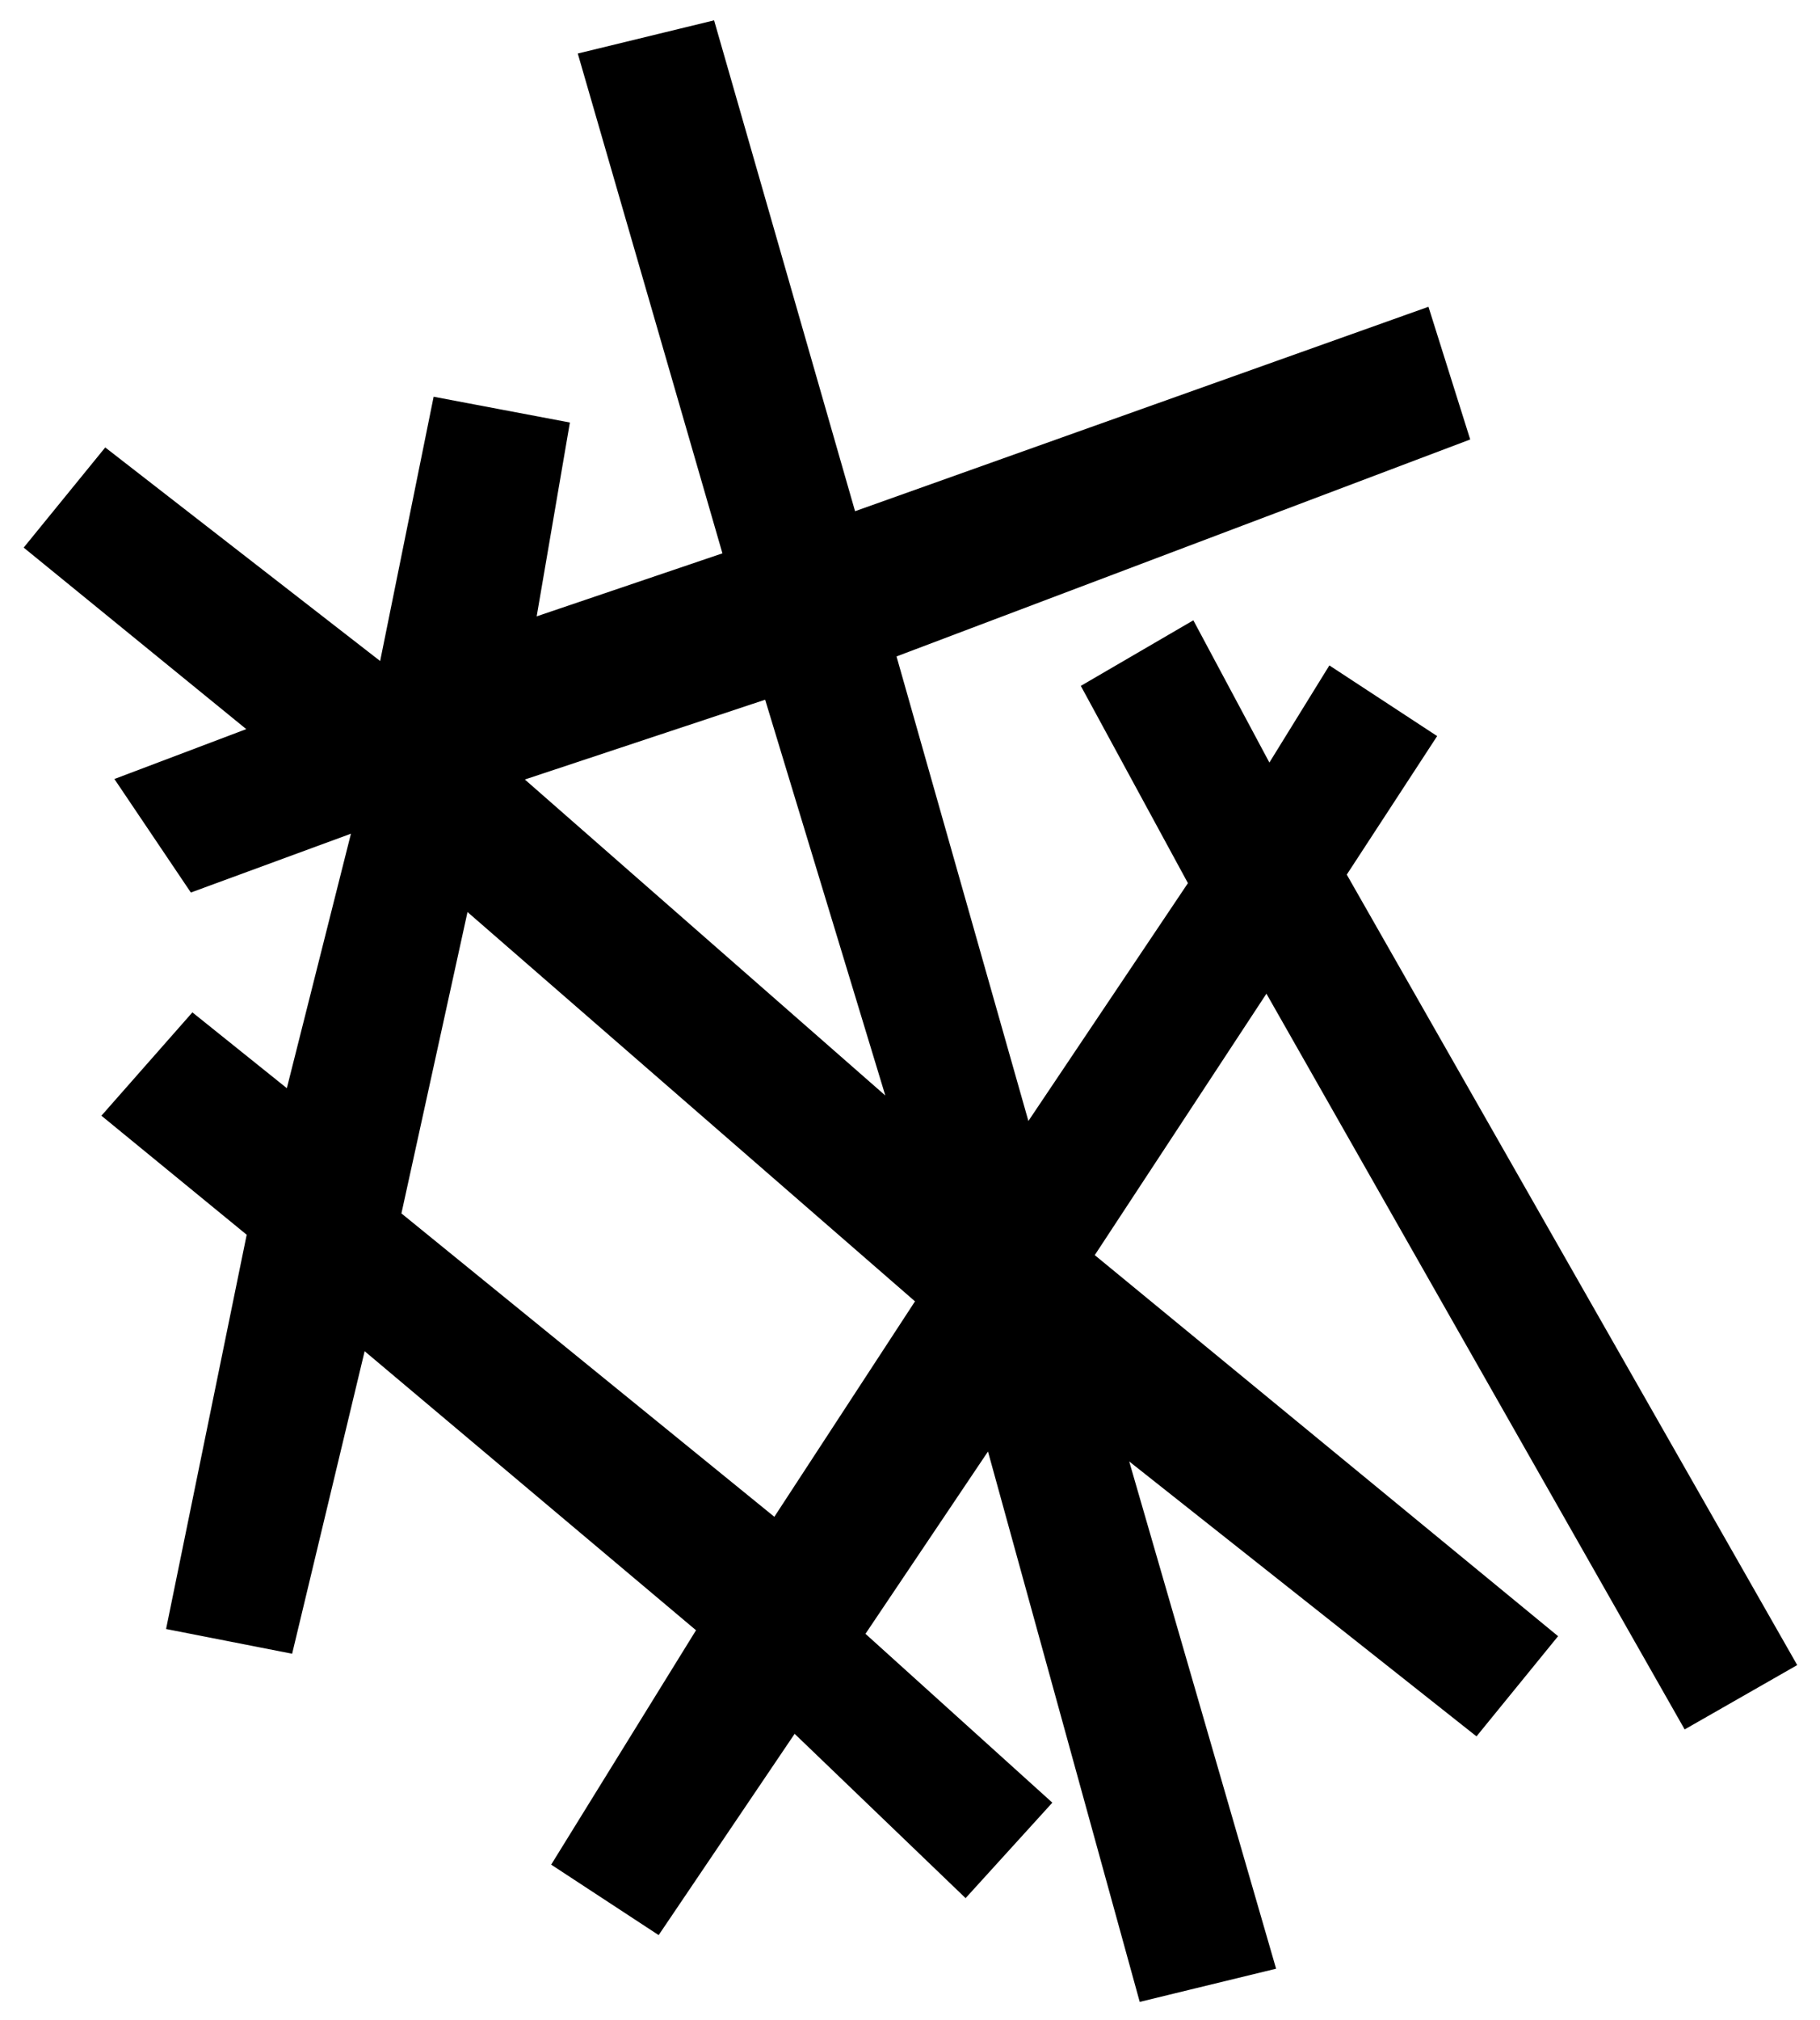
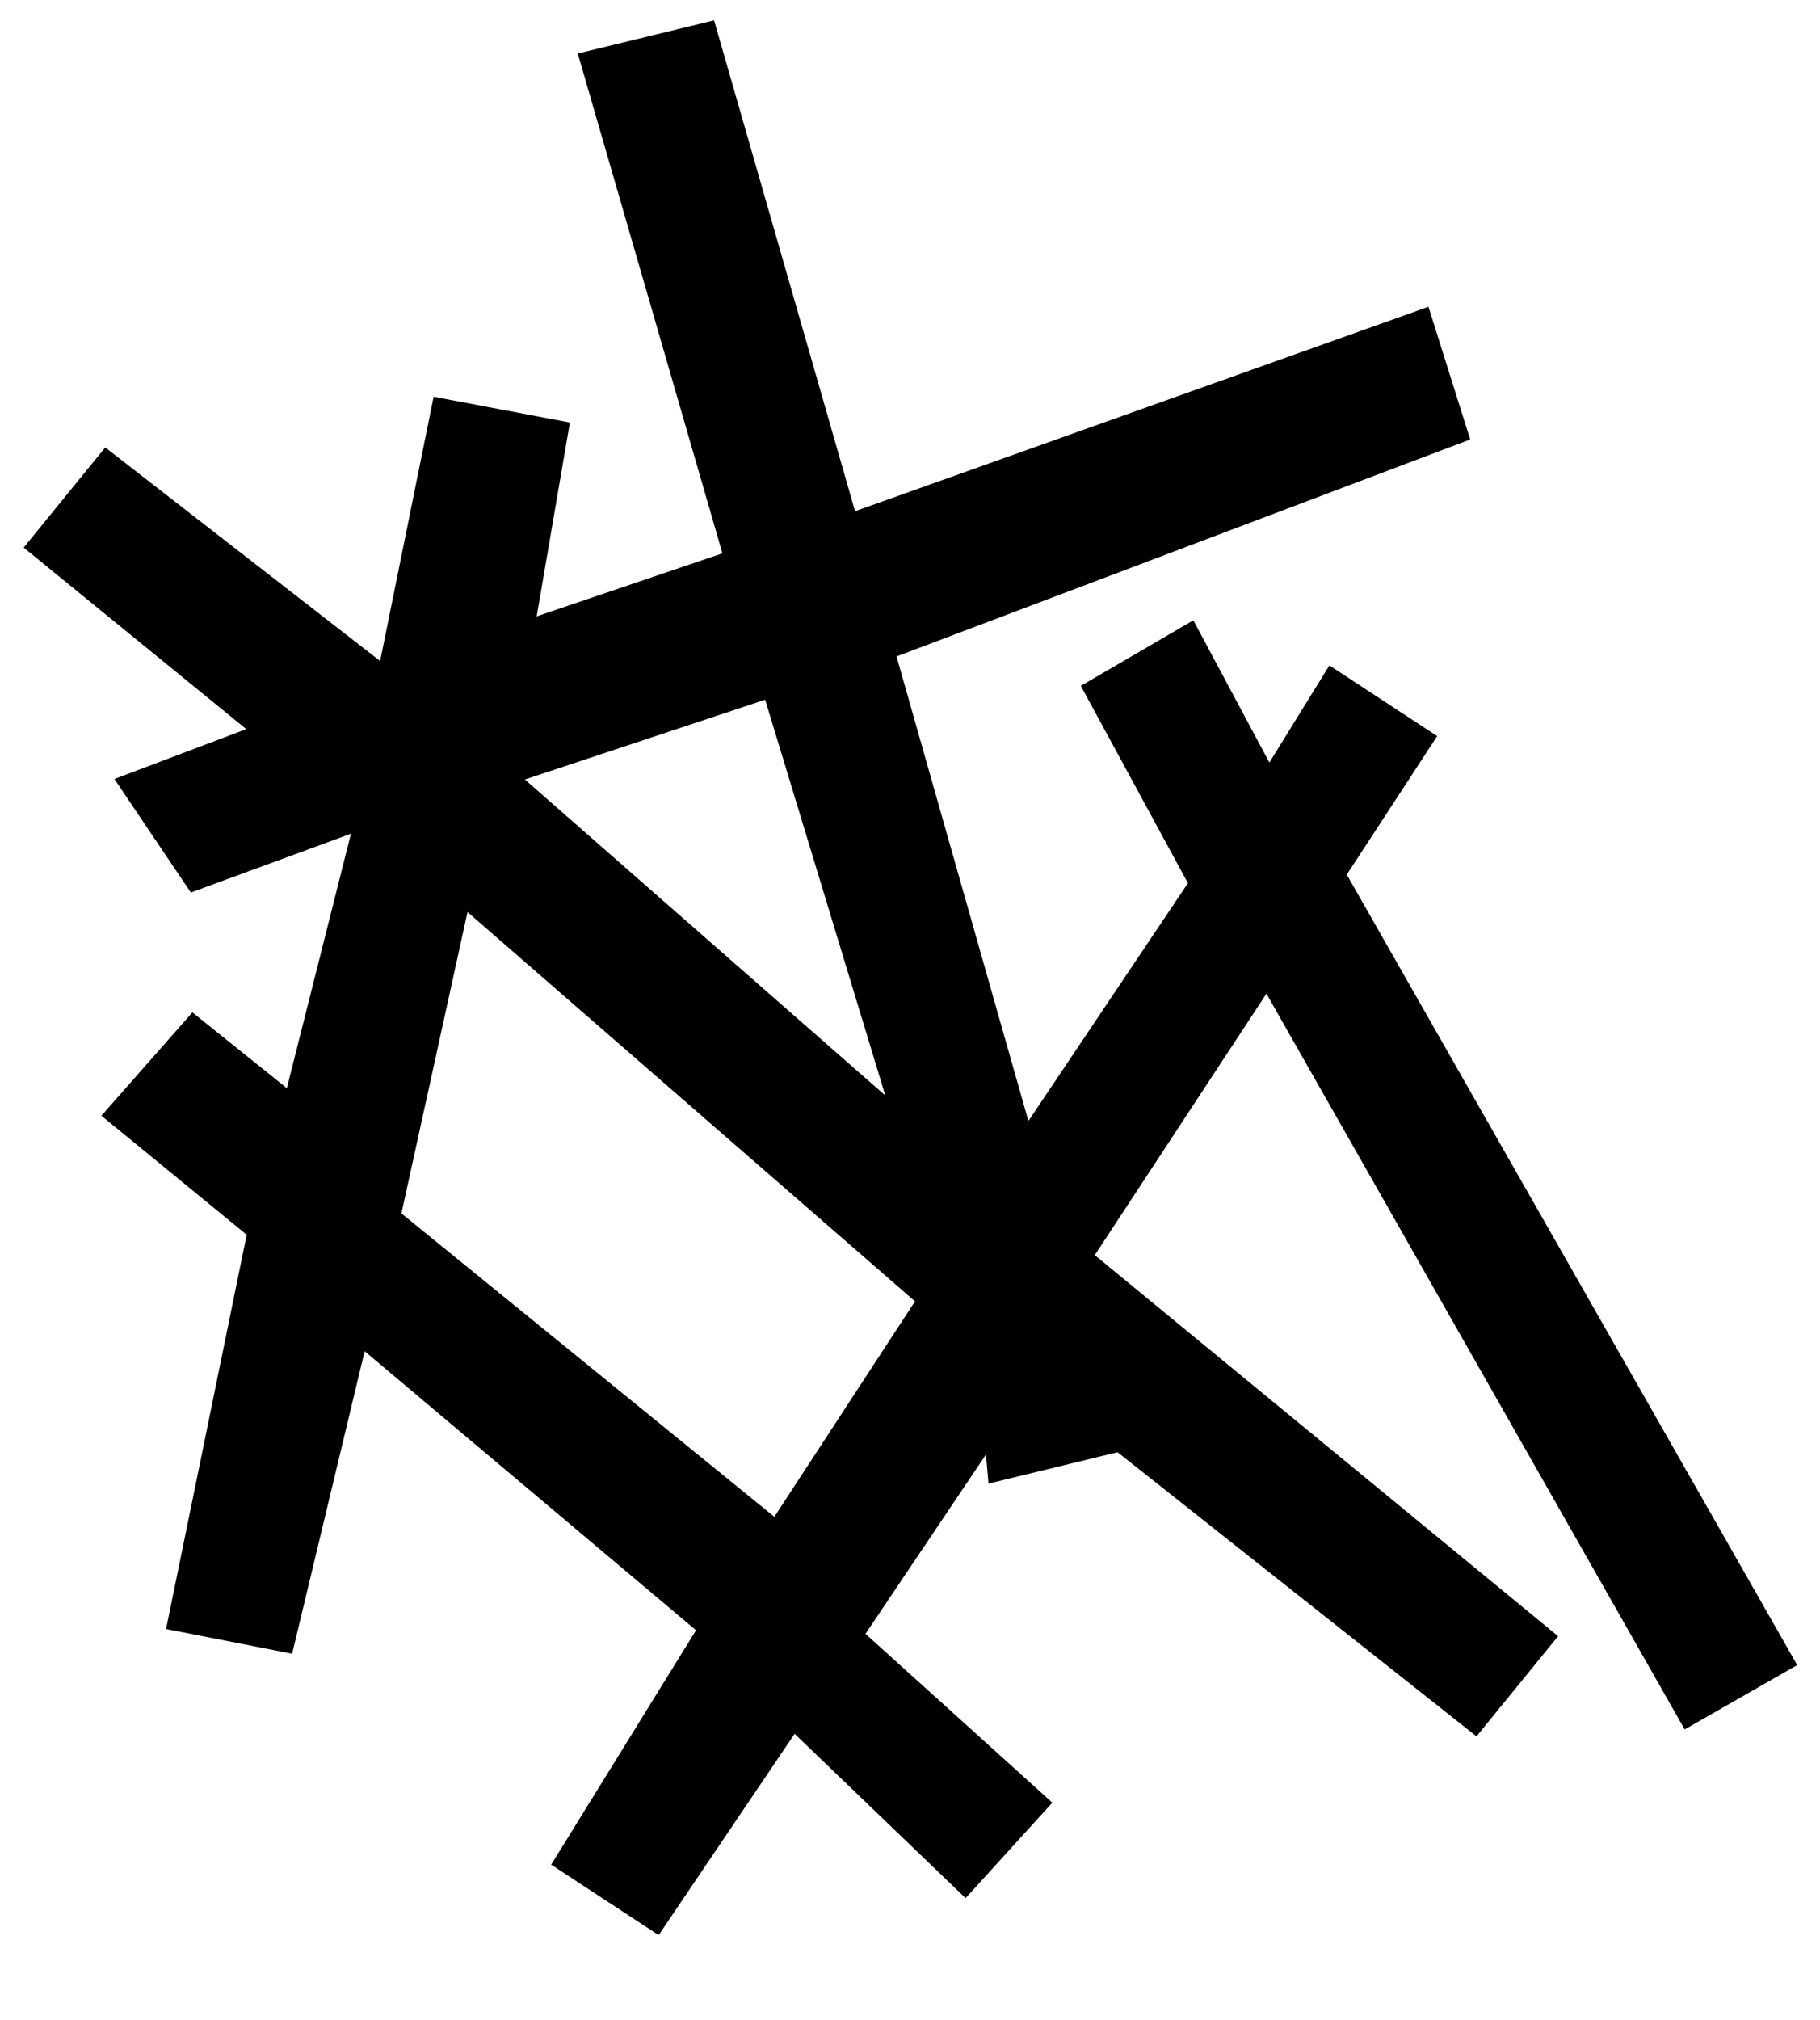
<svg xmlns="http://www.w3.org/2000/svg" version="1.1" id="图层_1" x="0px" y="0px" viewBox="0 0 161.2 178.8" style="enable-background:new 0 0 161.2 178.8;" xml:space="preserve">
  <style type="text/css">
	.st0{stroke:#000000;stroke-miterlimit:10;}
</style>
-   <path class="st0" d="M87.7,127.3L76,144.7l16.5,14.9l-7,7.7l-15.2-14.6l-12.1,17.9l-8.7-5.7l12.8-20.7L32,118.7l-6.5,27.1l-10.2-2  l7.1-34.7L9.7,98.7l7.4-8.4l8.6,6.9L31.8,73l-14.7,5.4l-6.2-9.2l11.9-4.5l-20-16.3l6.6-8.1L34,59.4l4.8-23.7l11.1,2.1l-3,17.5  l17.7-6L51.8,5.1l11.1-2.7l12.5,43.5l50.8-18.1l3.4,10.8L78.8,57.8l12.1,42.6l14.9-22.2l-9.4-17.3l9.1-5.3l6.9,12.9l5.5-8.9l8.7,5.7  l-7.9,12.1l39.8,69.8l-9.1,5.2L112.2,87l-15.9,24.2l41,33.7l-6.6,8.1l-31.6-25l13.3,45.9l-11.1,2.7L87.7,127.3z M41.1,79.8L35,107.6  L68.7,135l13-19.9L41.1,79.8z M45.5,68.8l33.9,29.7L68.1,61.3L45.5,68.8z" />
+   <path class="st0" d="M87.7,127.3L76,144.7l16.5,14.9l-7,7.7l-15.2-14.6l-12.1,17.9l-8.7-5.7l12.8-20.7L32,118.7l-6.5,27.1l-10.2-2  l7.1-34.7L9.7,98.7l7.4-8.4l8.6,6.9L31.8,73l-14.7,5.4l-6.2-9.2l11.9-4.5l-20-16.3l6.6-8.1L34,59.4l4.8-23.7l11.1,2.1l-3,17.5  l17.7-6L51.8,5.1l11.1-2.7l12.5,43.5l50.8-18.1l3.4,10.8L78.8,57.8l12.1,42.6l14.9-22.2l-9.4-17.3l9.1-5.3l6.9,12.9l5.5-8.9l8.7,5.7  l-7.9,12.1l39.8,69.8l-9.1,5.2L112.2,87l-15.9,24.2l41,33.7l-6.6,8.1l-31.6-25l-11.1,2.7L87.7,127.3z M41.1,79.8L35,107.6  L68.7,135l13-19.9L41.1,79.8z M45.5,68.8l33.9,29.7L68.1,61.3L45.5,68.8z" />
</svg>